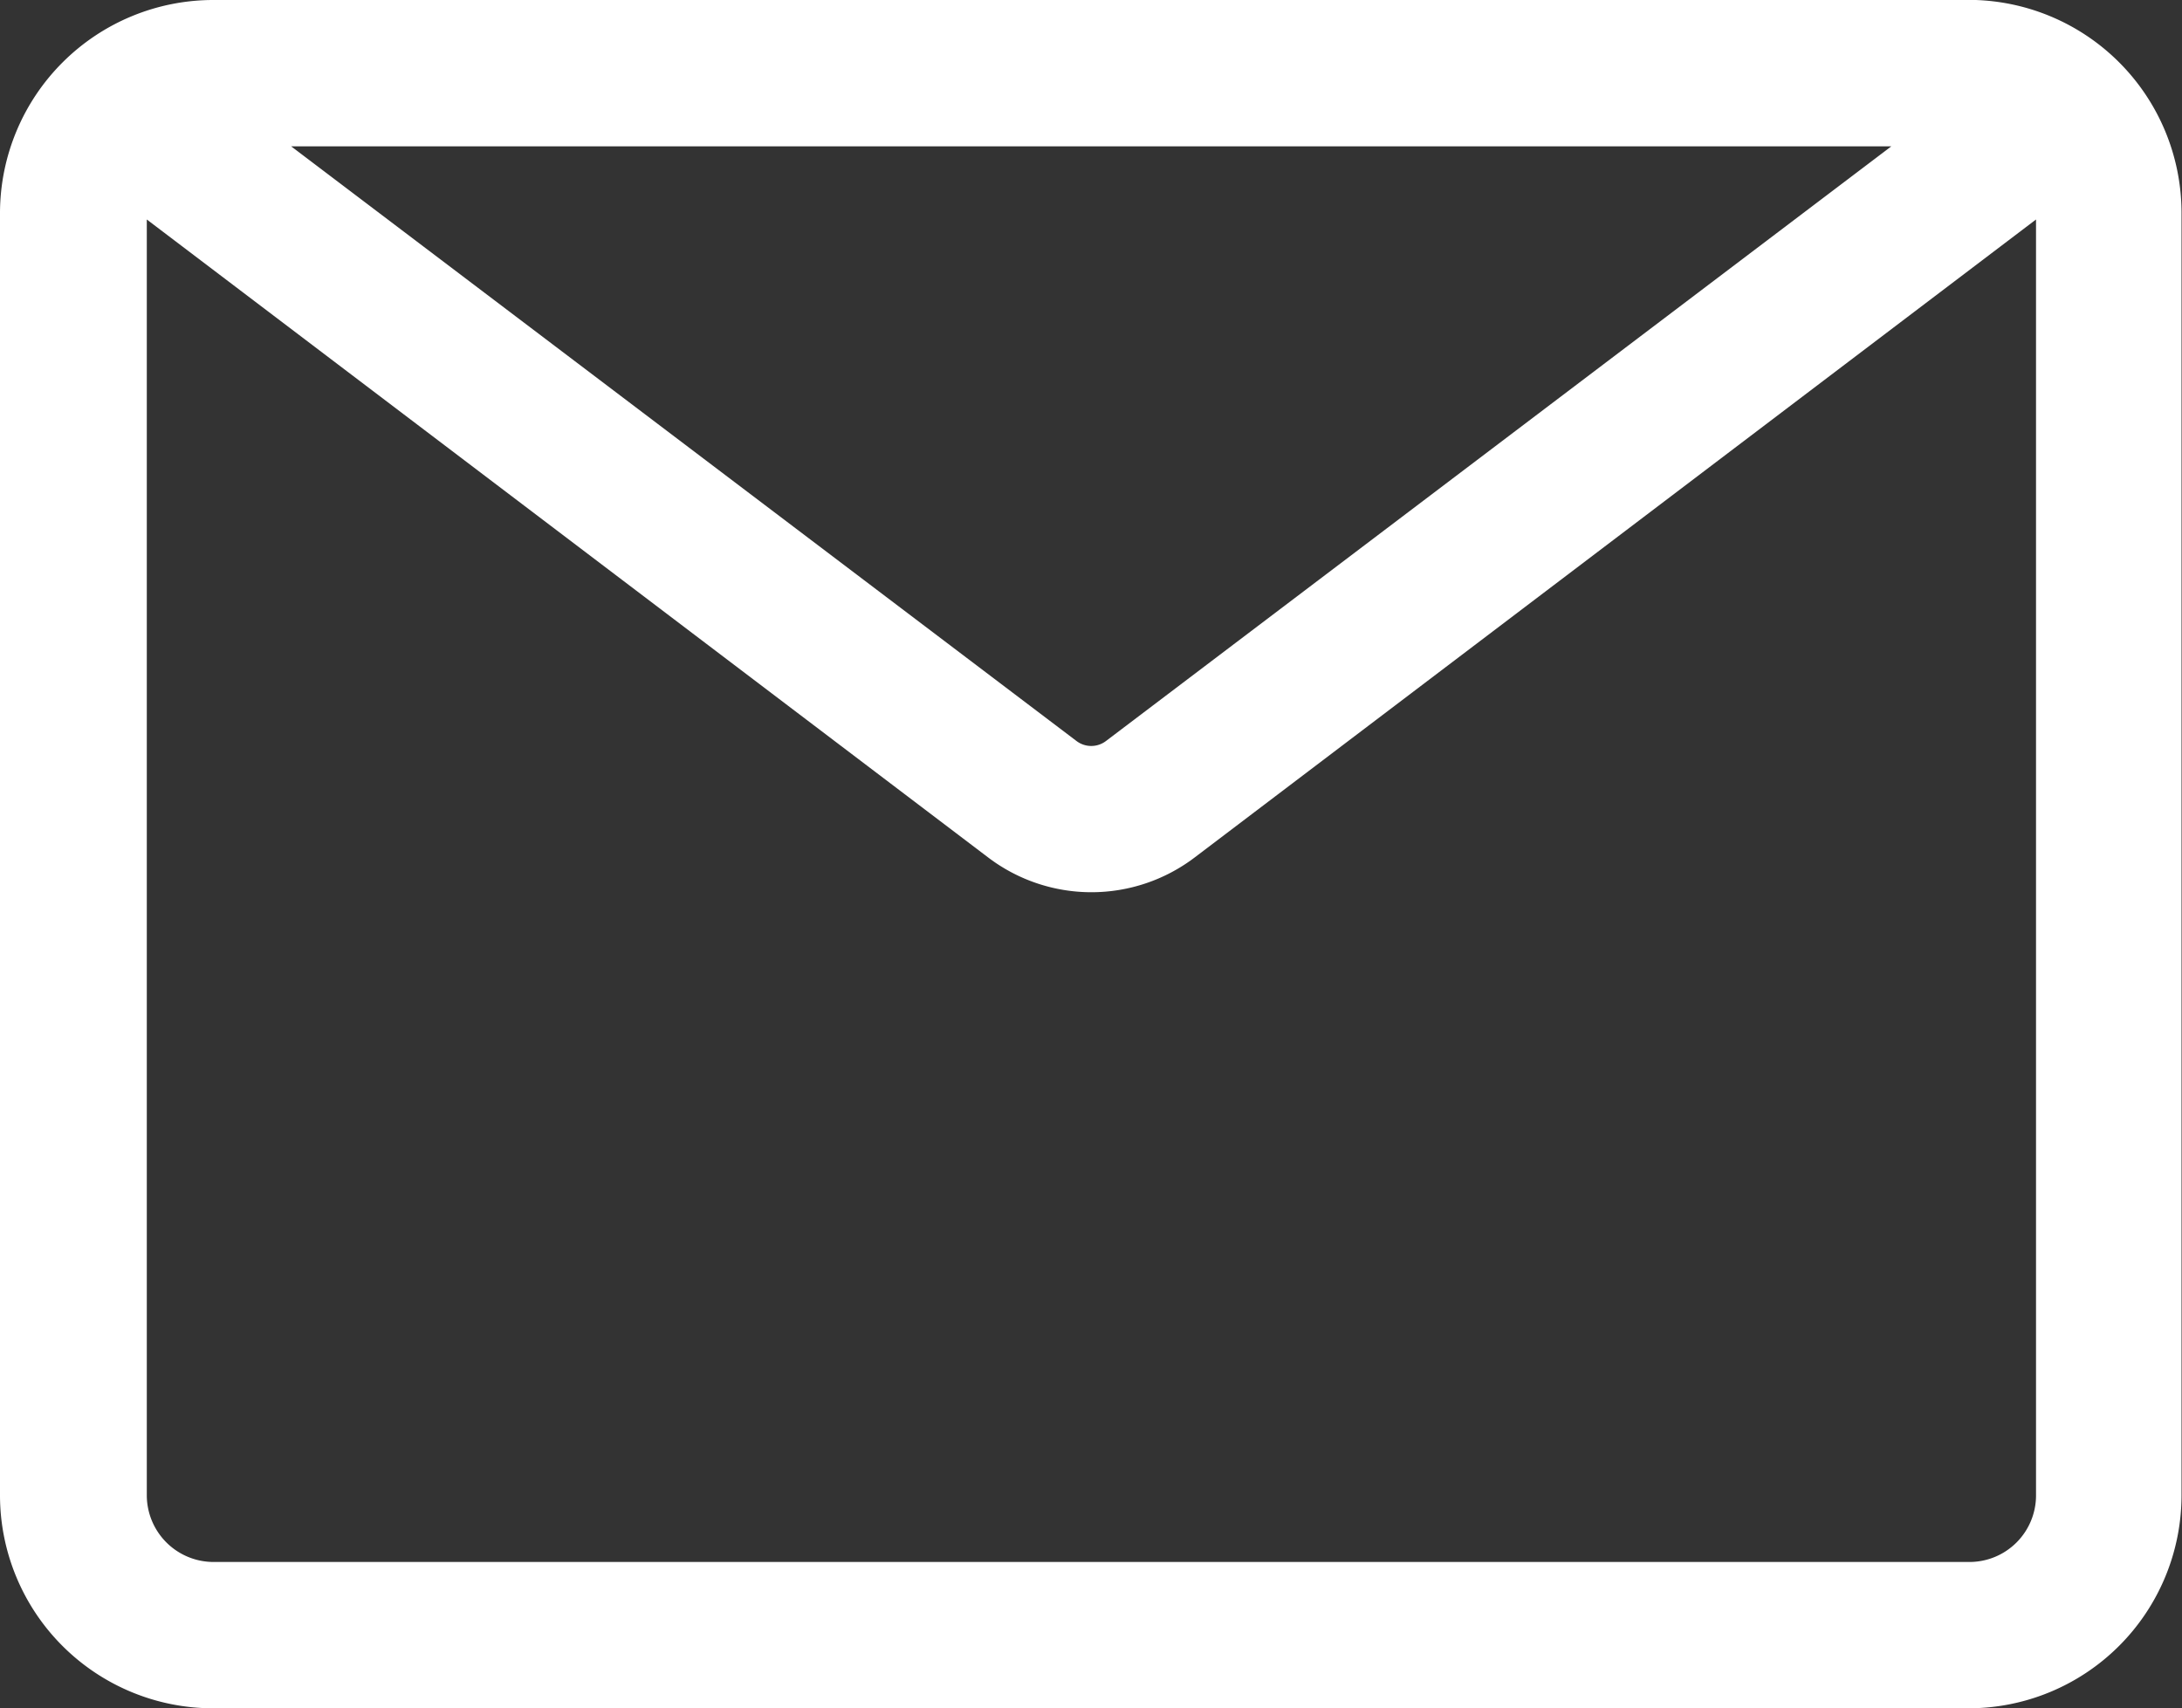
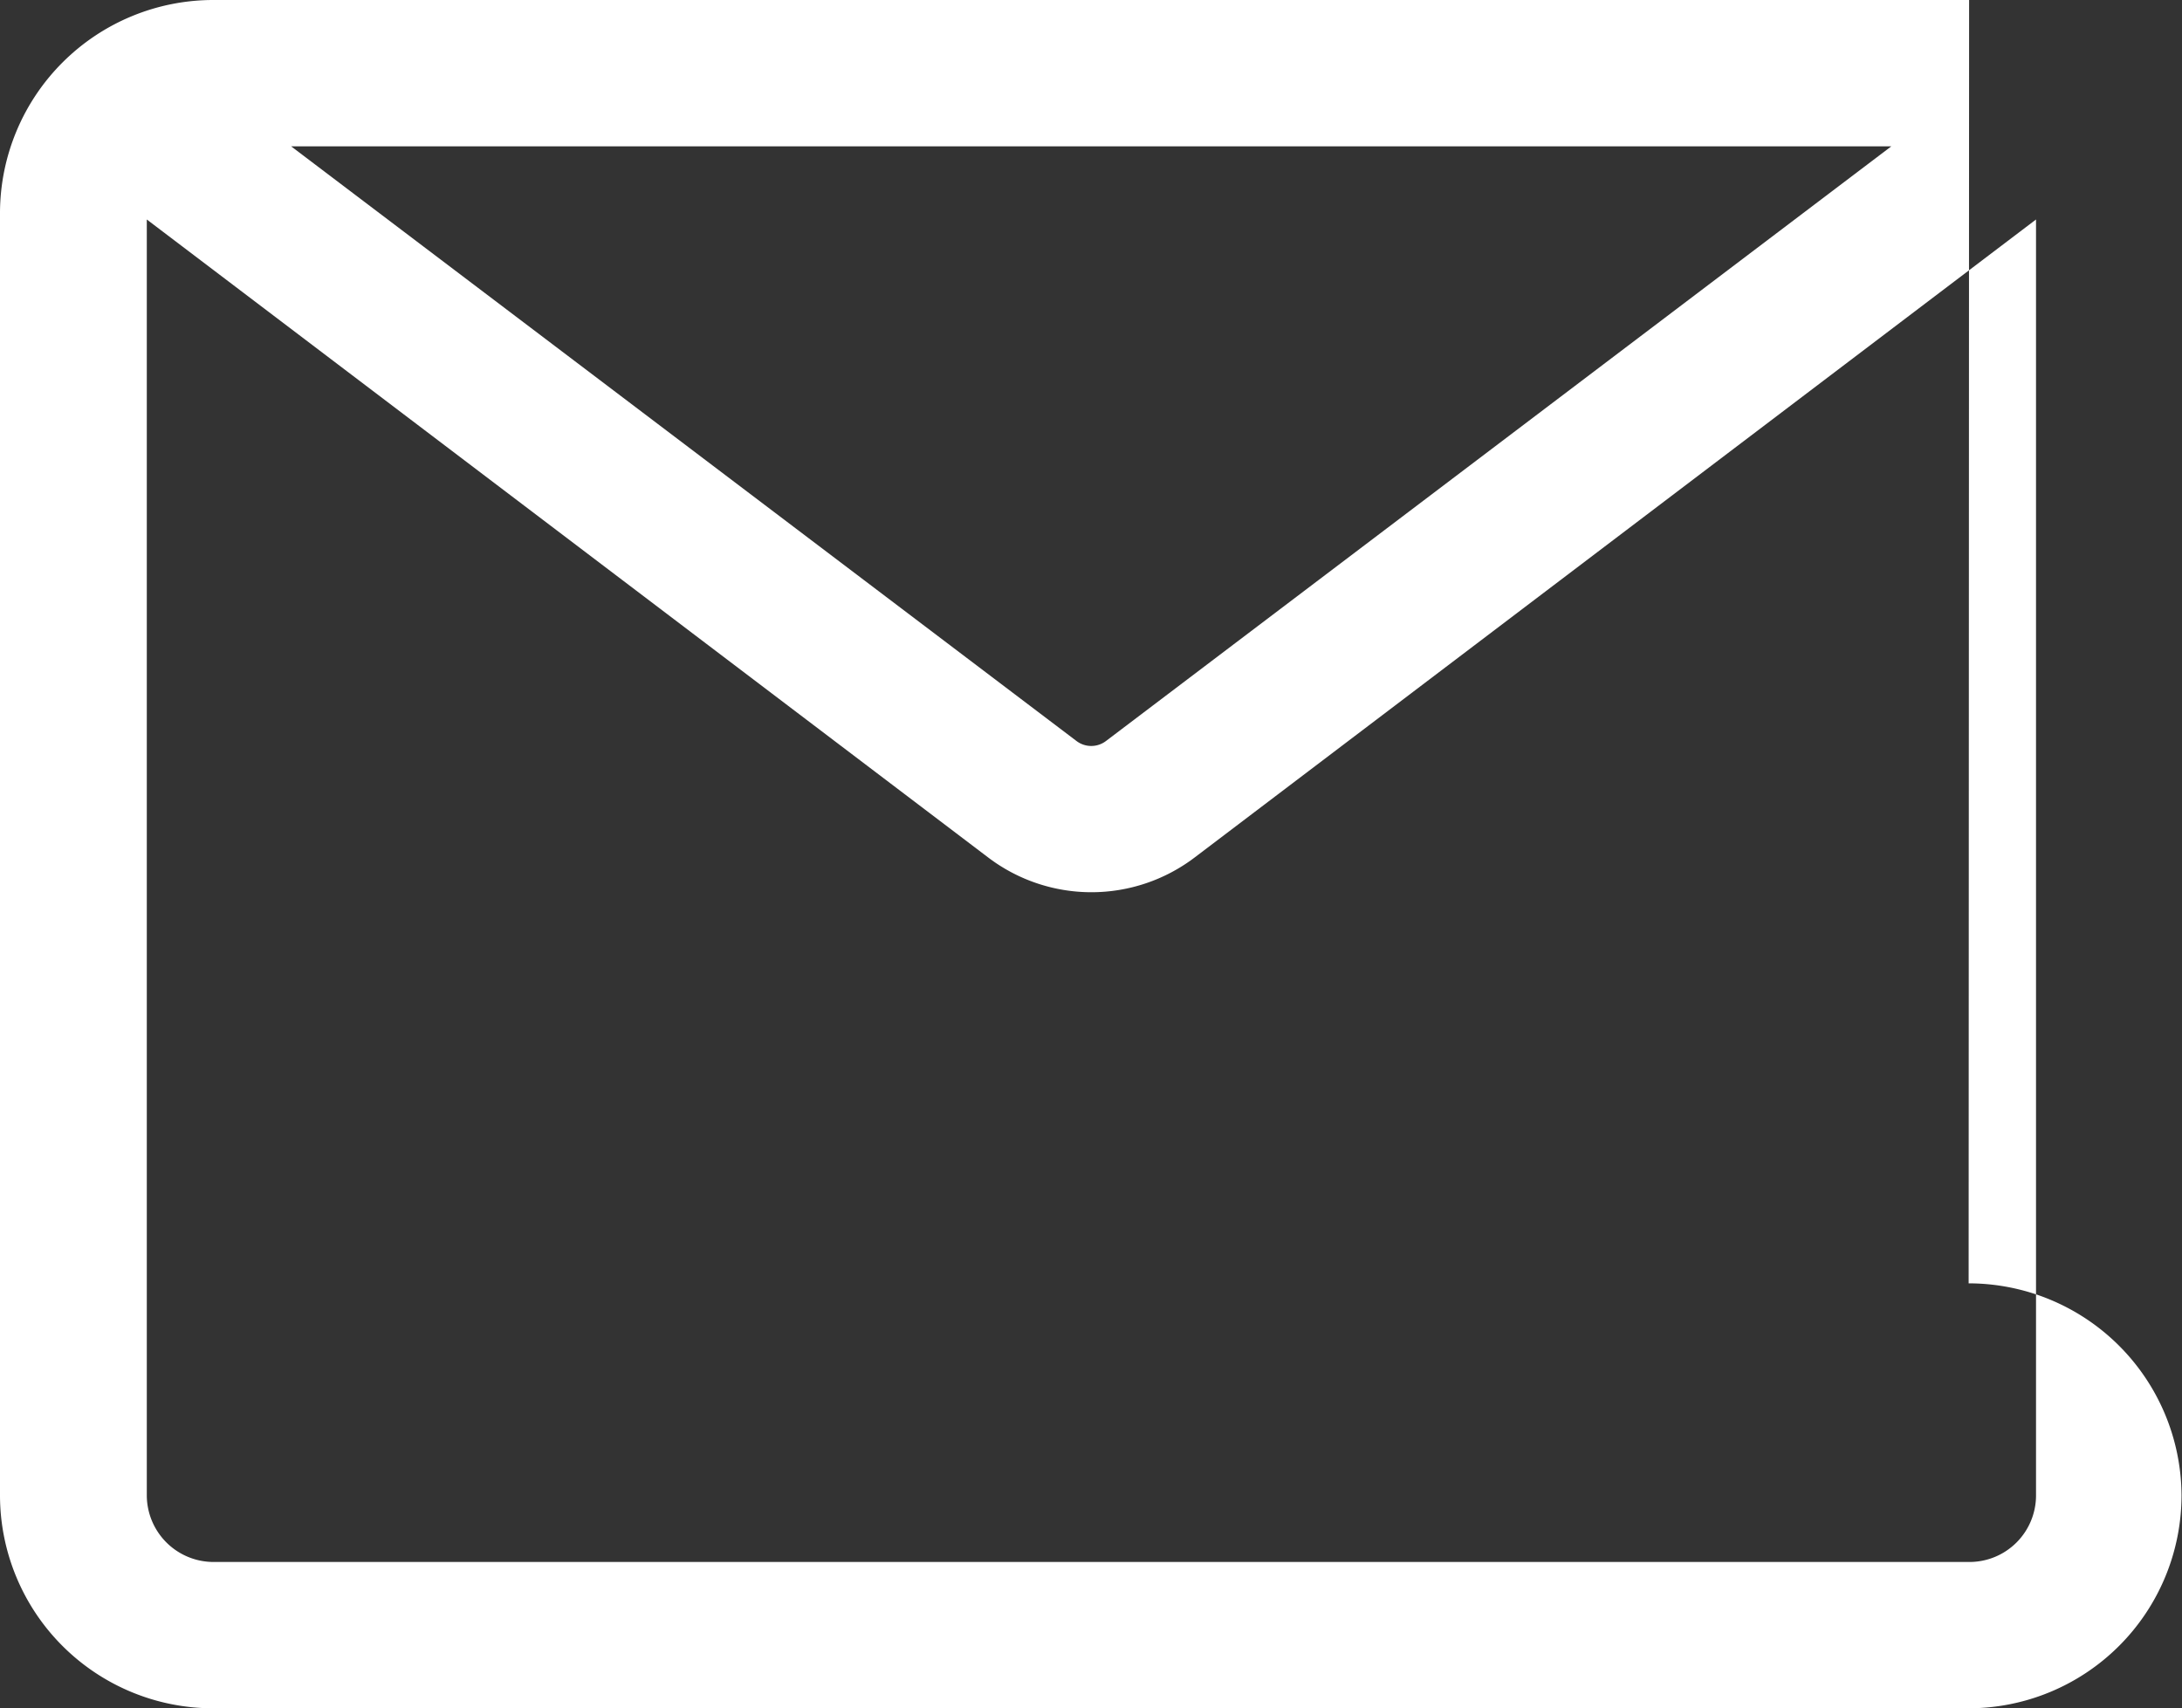
<svg xmlns="http://www.w3.org/2000/svg" width="18.52" height="14.5" viewBox="0 0 18.52 14.5">
  <rect x="0" y="0" width="18.52" height="14.5" fill="#333333" stroke="none" />
-   <path id="email" d="M116.172,83.992h-14.9A1.811,1.811,0,0,0,99.459,85.8V96.685a1.809,1.809,0,0,0,1.809,1.807h14.9a1.809,1.809,0,0,0,1.807-1.807V85.791a1.809,1.809,0,0,0-1.807-1.8Zm-.66,1.242-6.665,5.047a.207.207,0,0,1-.252,0l-6.665-5.047Zm.66,12.016h-14.9a.567.567,0,0,1-.567-.565V85.855l7.141,5.415h0a1.449,1.449,0,0,0,1.753,0l7.141-5.415v10.83a.565.565,0,0,1-.565.565Z" transform="translate(-99.459 -83.992)" fill="#fff" />
+   <path id="email" d="M116.172,83.992h-14.9A1.811,1.811,0,0,0,99.459,85.8V96.685a1.809,1.809,0,0,0,1.809,1.807h14.9a1.809,1.809,0,0,0,1.807-1.807a1.809,1.809,0,0,0-1.807-1.8Zm-.66,1.242-6.665,5.047a.207.207,0,0,1-.252,0l-6.665-5.047Zm.66,12.016h-14.9a.567.567,0,0,1-.567-.565V85.855l7.141,5.415h0a1.449,1.449,0,0,0,1.753,0l7.141-5.415v10.83a.565.565,0,0,1-.565.565Z" transform="translate(-99.459 -83.992)" fill="#fff" />
</svg>